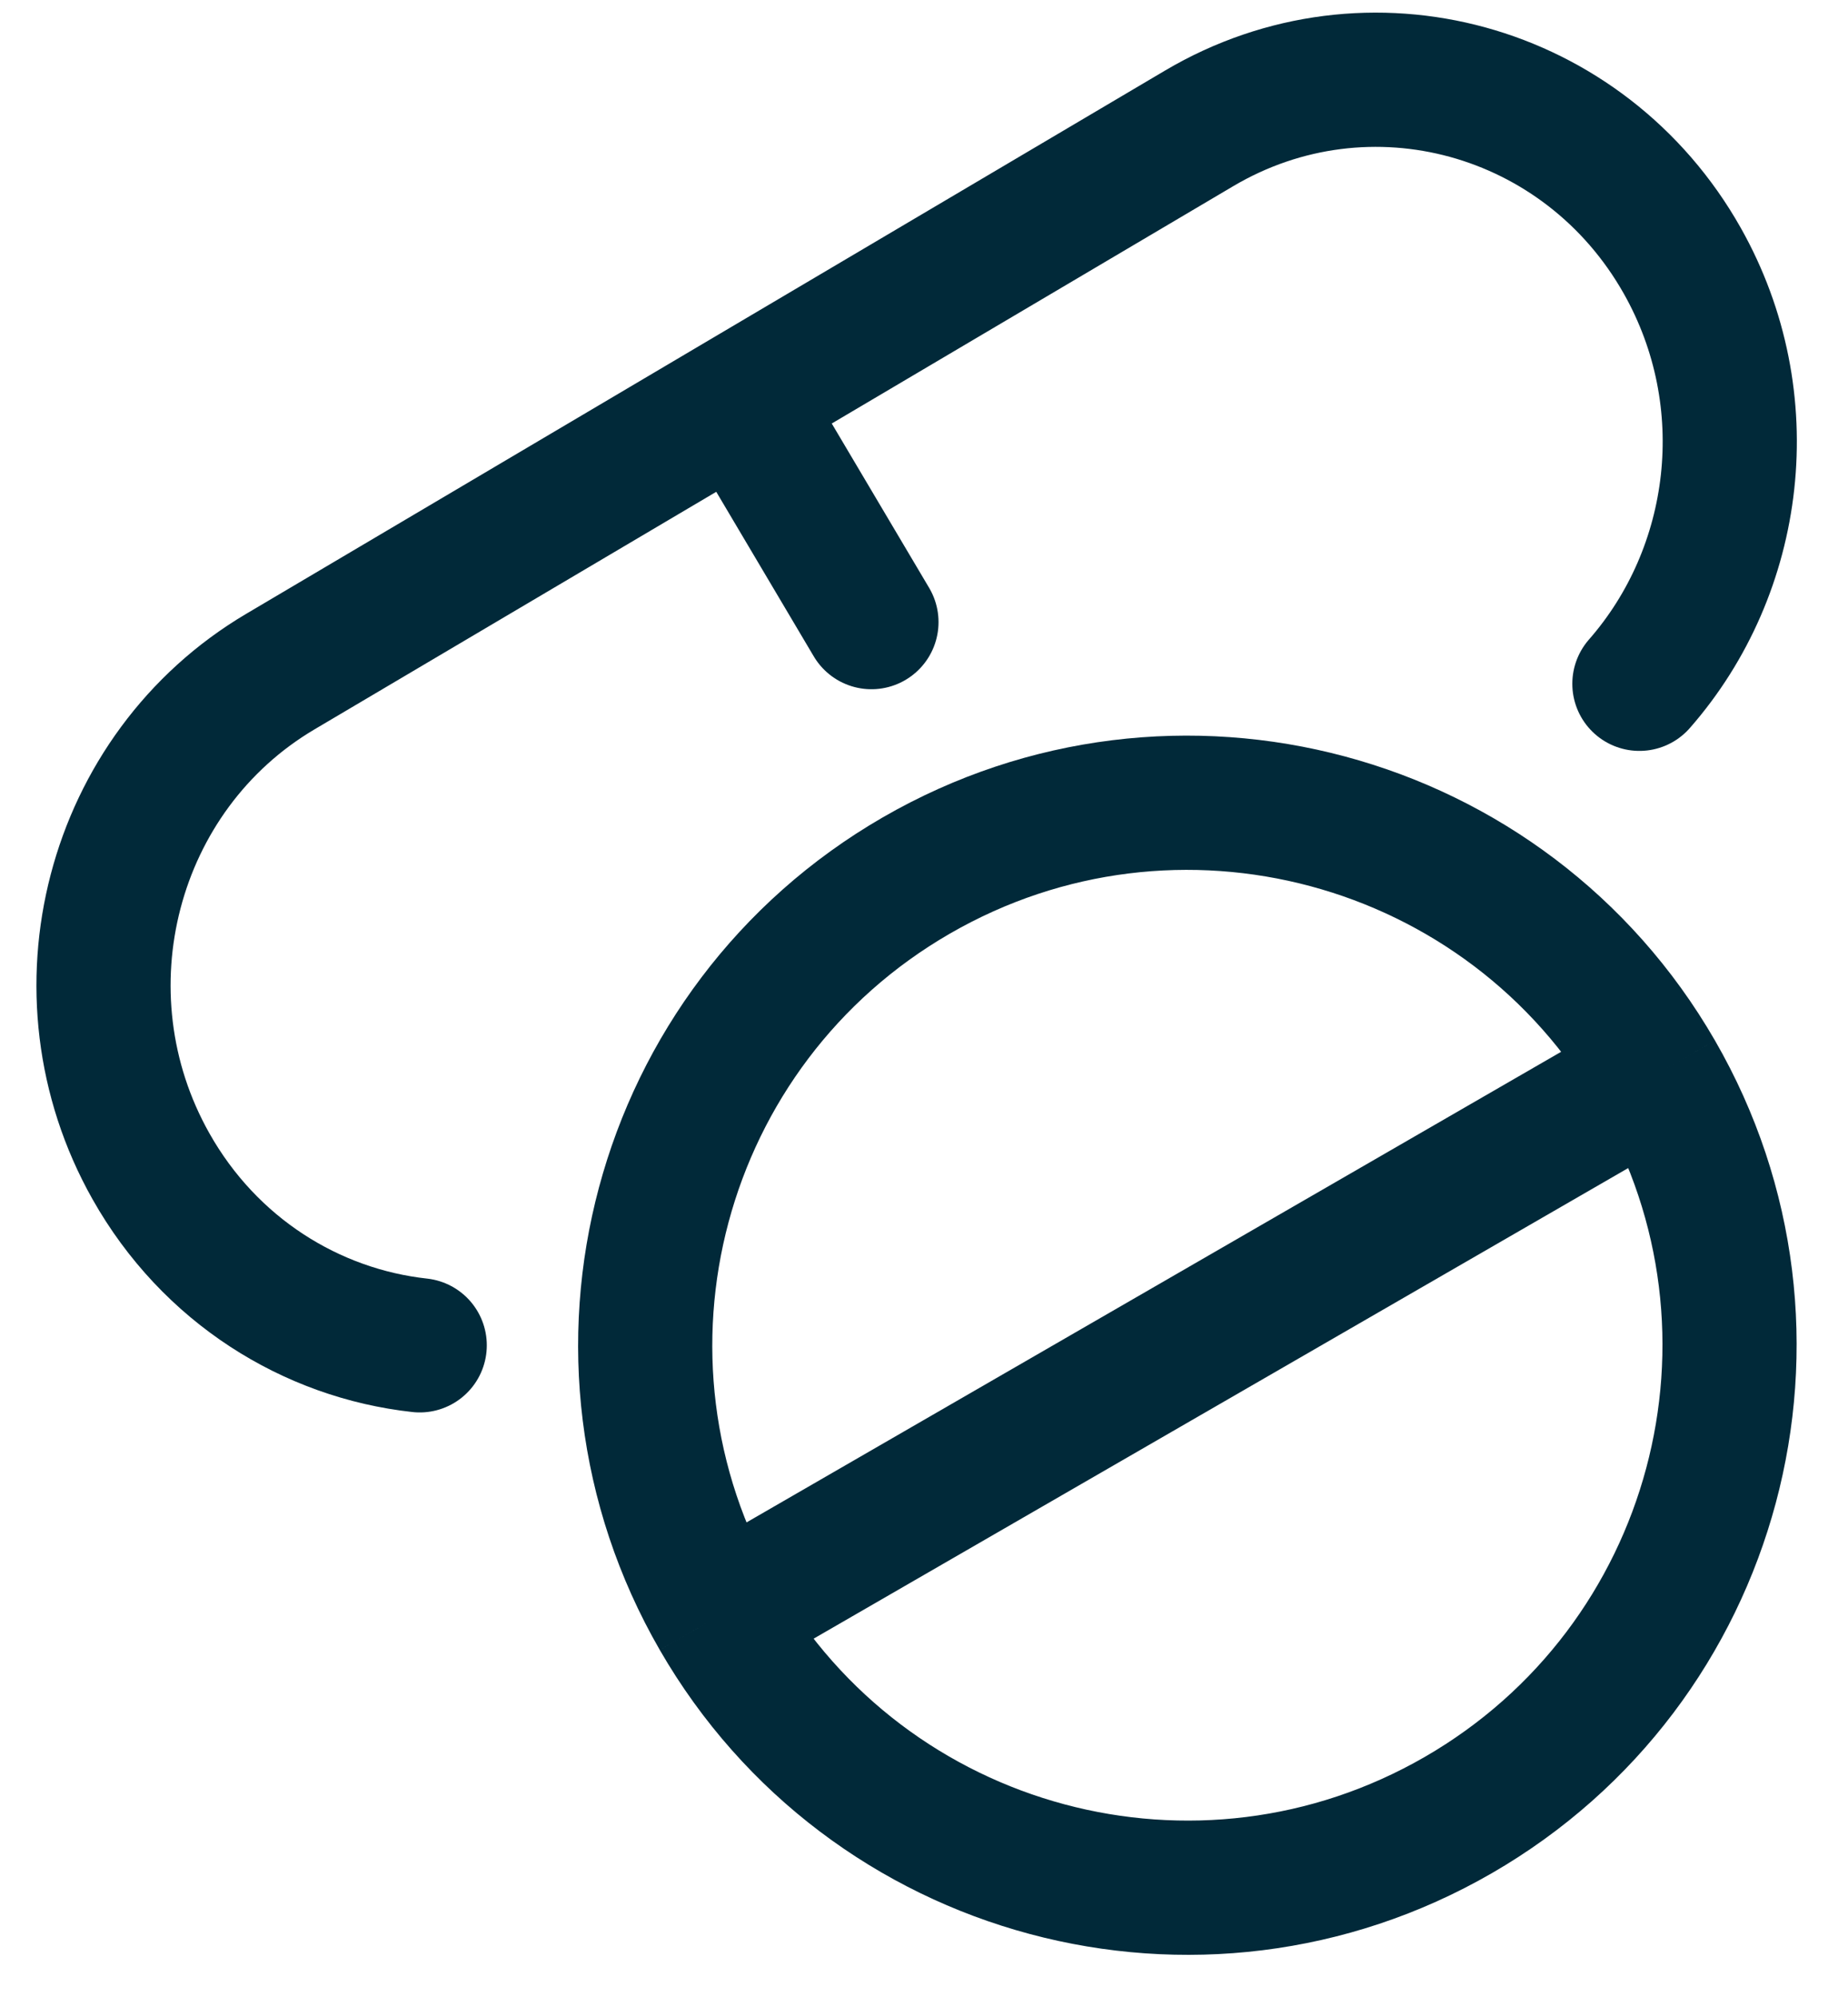
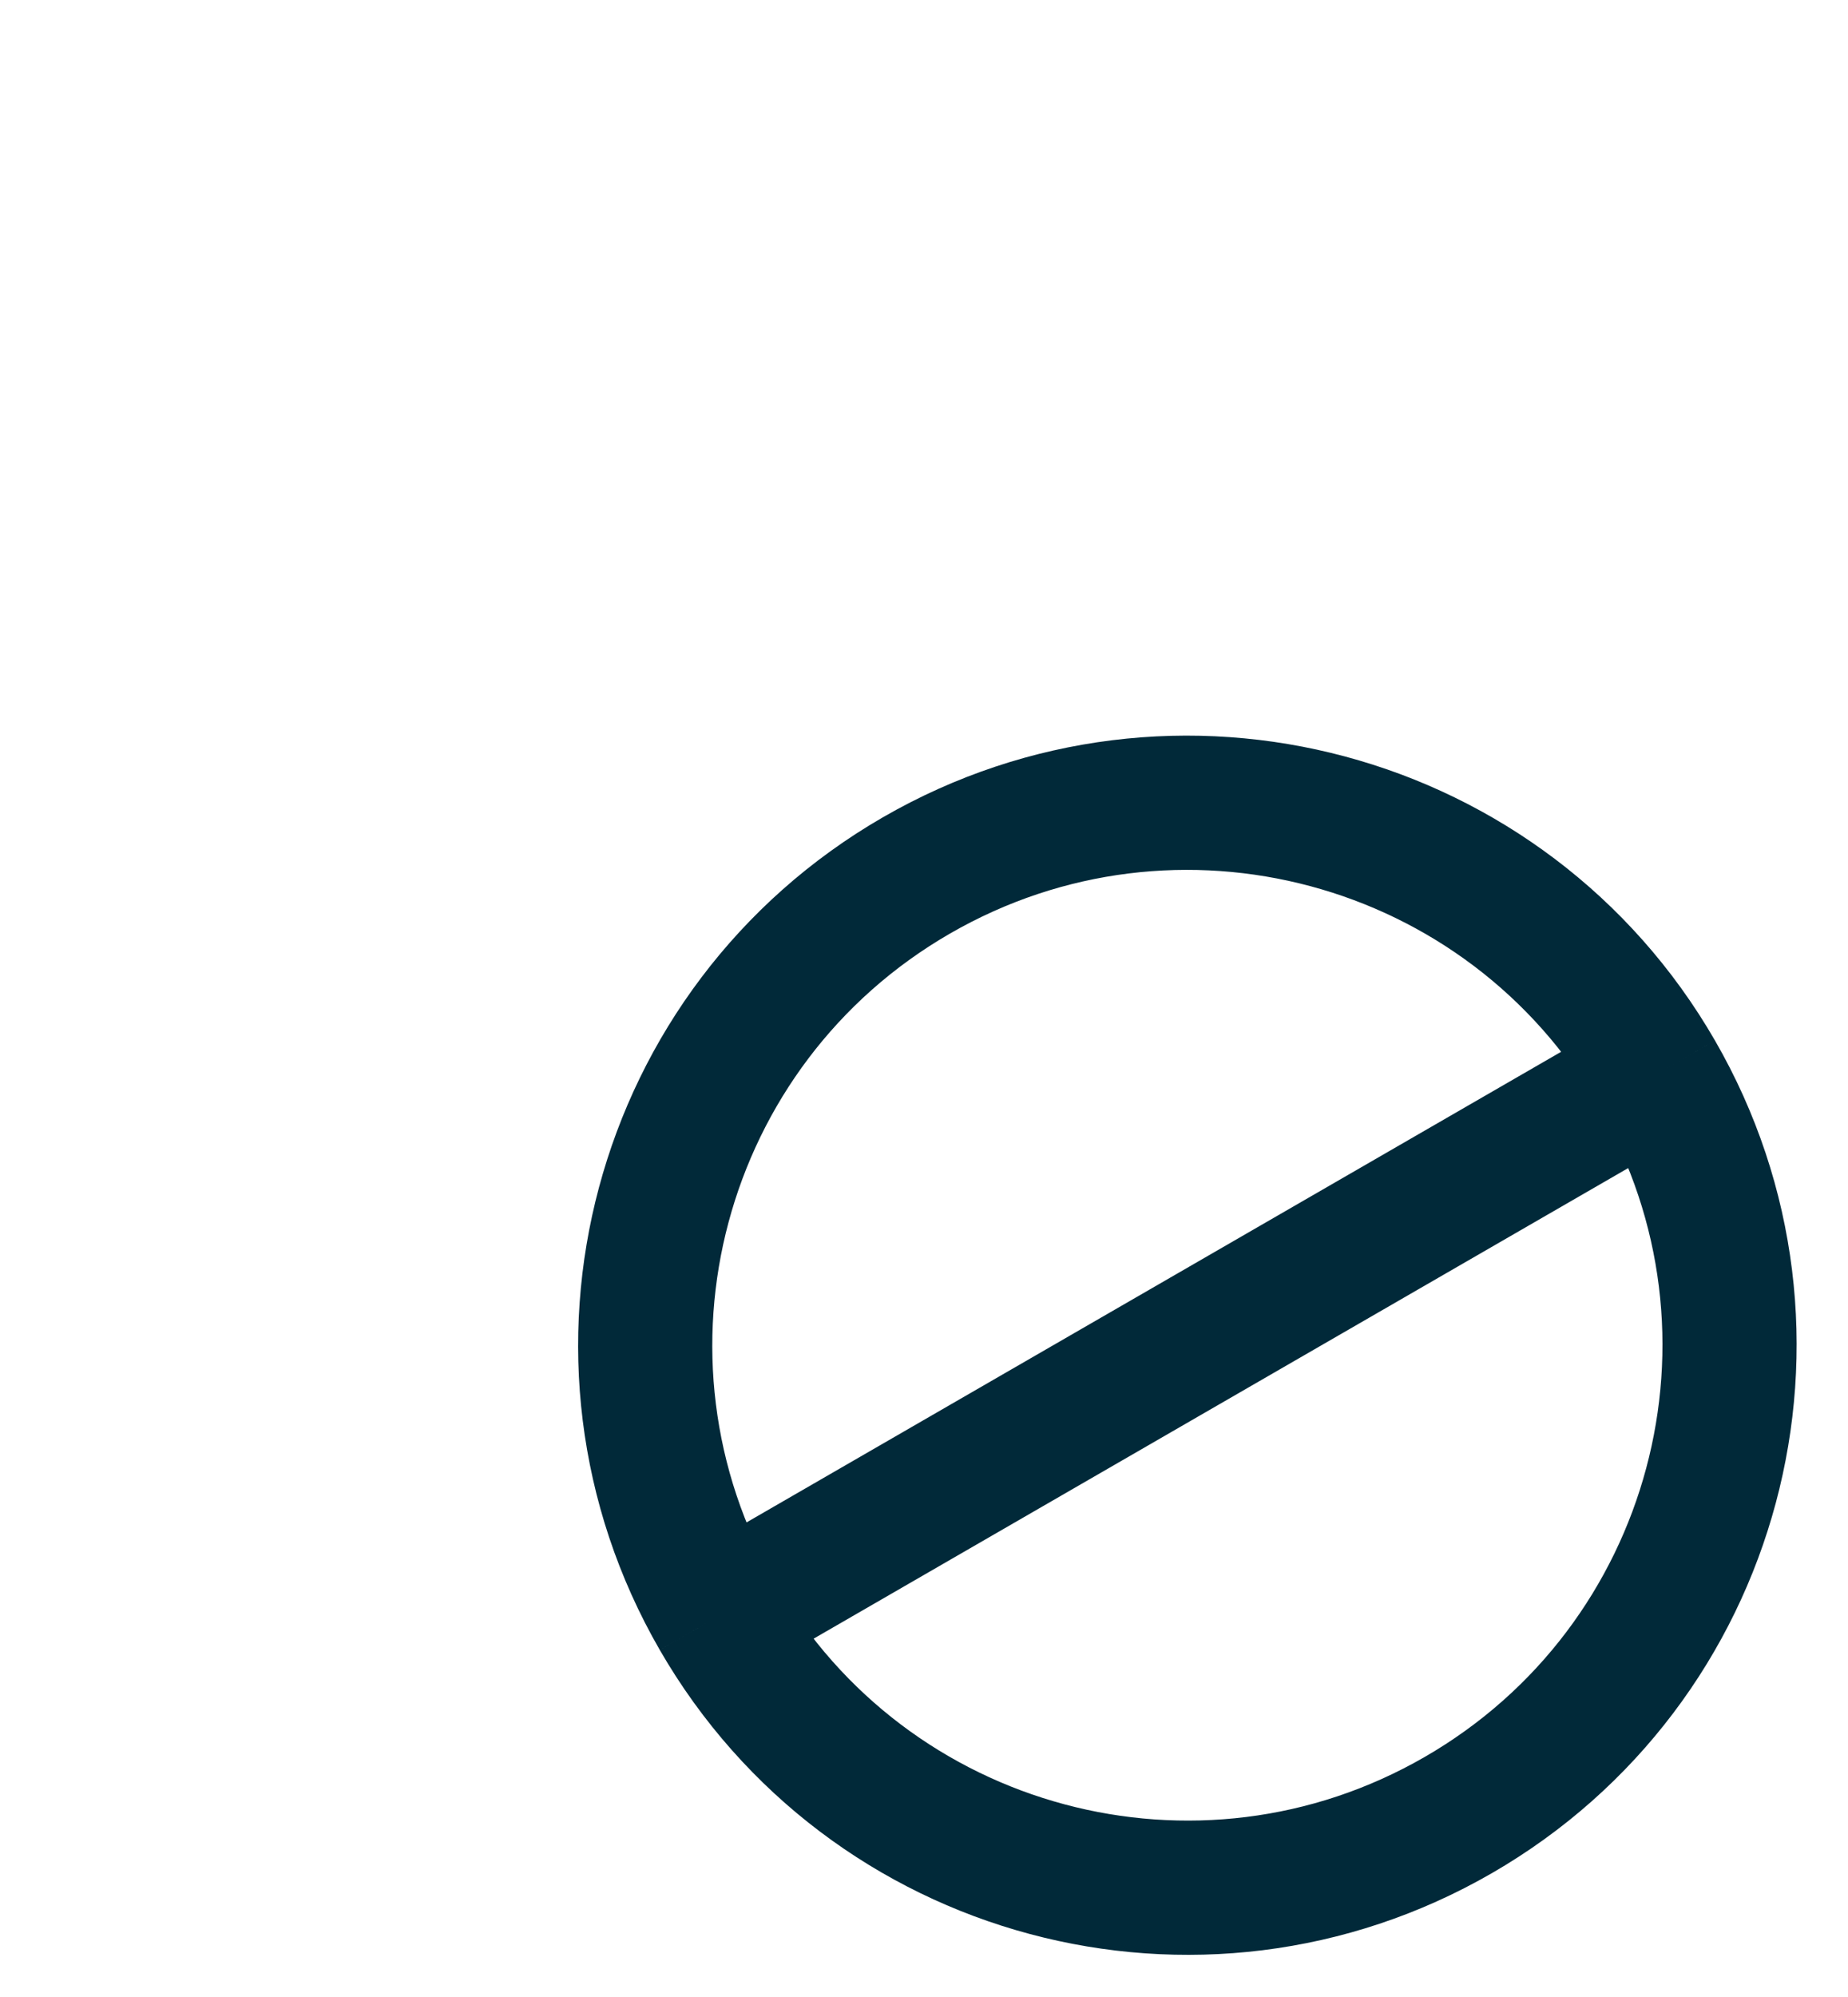
<svg xmlns="http://www.w3.org/2000/svg" width="25" height="27" viewBox="0 0 25 27" fill="none">
  <path d="M22.414 14.521C24.439 18.029 23.237 22.514 19.73 24.539C16.222 26.564 11.737 25.362 9.712 21.855M22.414 14.521C20.389 11.014 15.904 9.812 12.396 11.837C8.889 13.862 7.687 18.347 9.712 21.855M22.414 14.521L9.712 21.855" stroke="#012939" stroke-width="1.815" />
-   <path d="M10.008 5.407L16.223 1.735C18.512 0.383 21.438 1.185 22.759 3.527C23.82 5.409 23.523 7.711 22.178 9.245M10.008 5.407L3.793 9.08C1.505 10.432 0.721 13.426 2.042 15.768C2.836 17.176 4.211 18.028 5.678 18.189M10.008 5.407L11.789 8.411" stroke="#012939" stroke-width="1.815" stroke-linecap="round" stroke-linejoin="round" />
</svg>